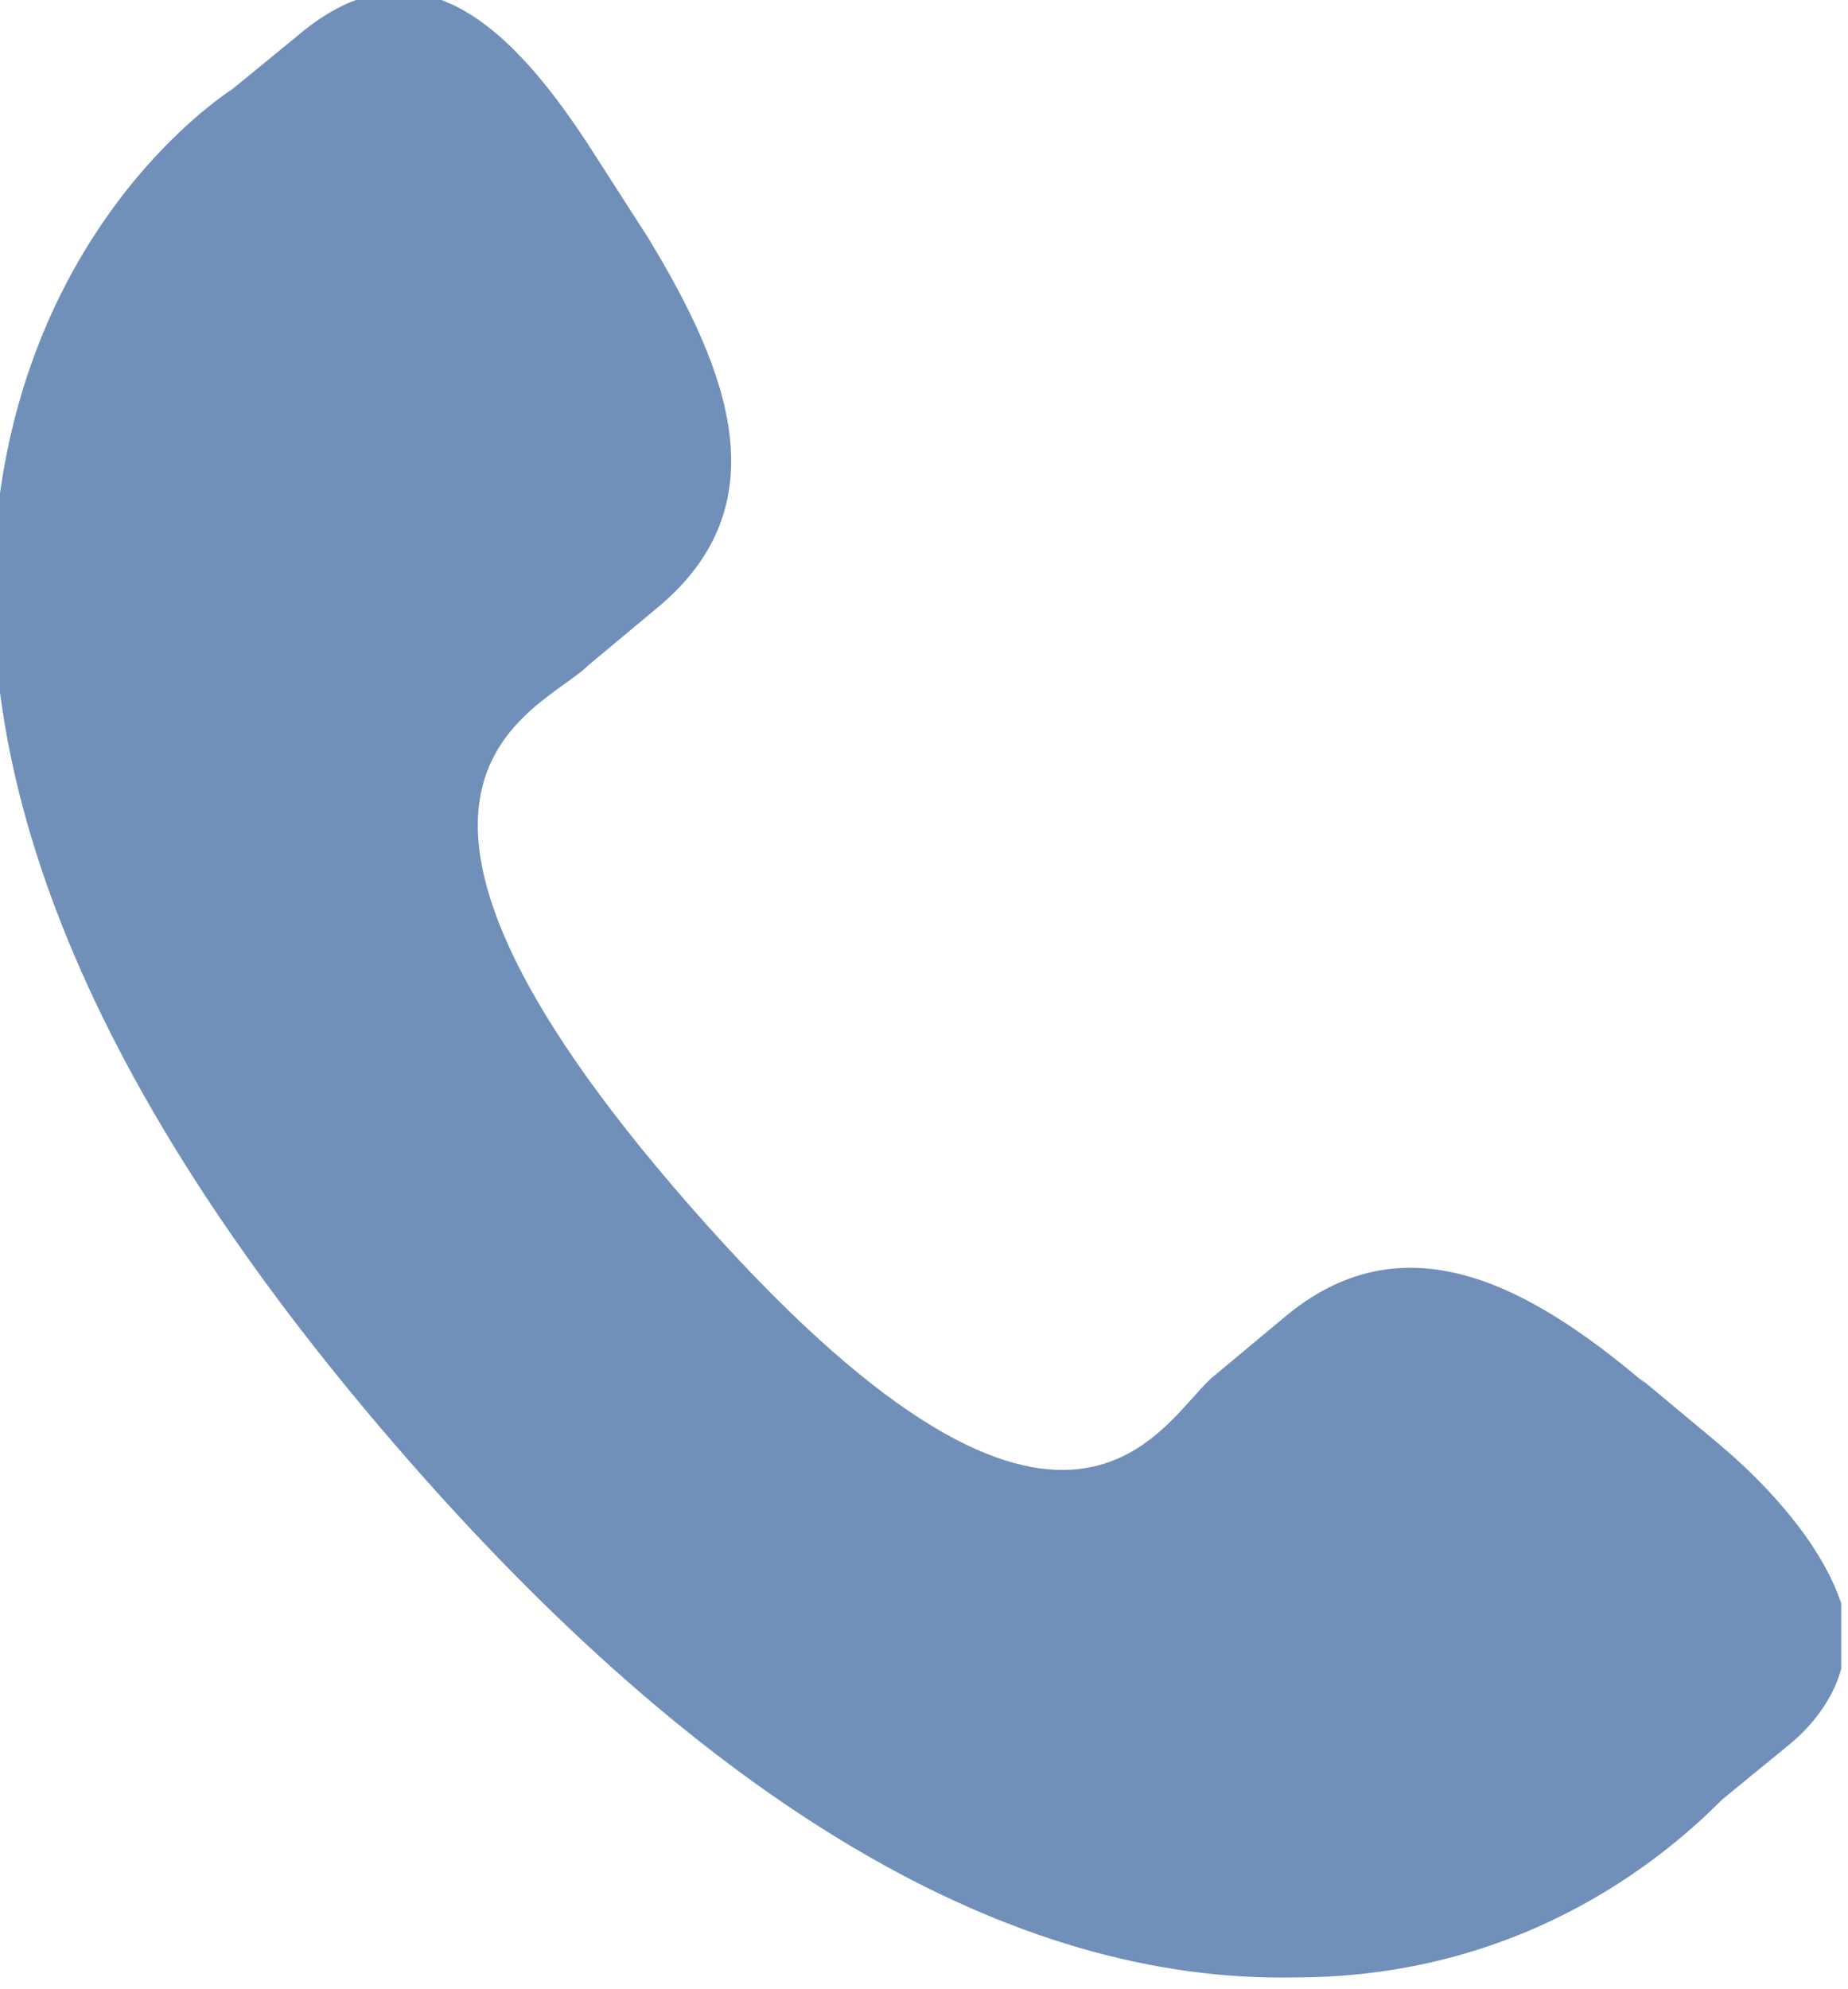
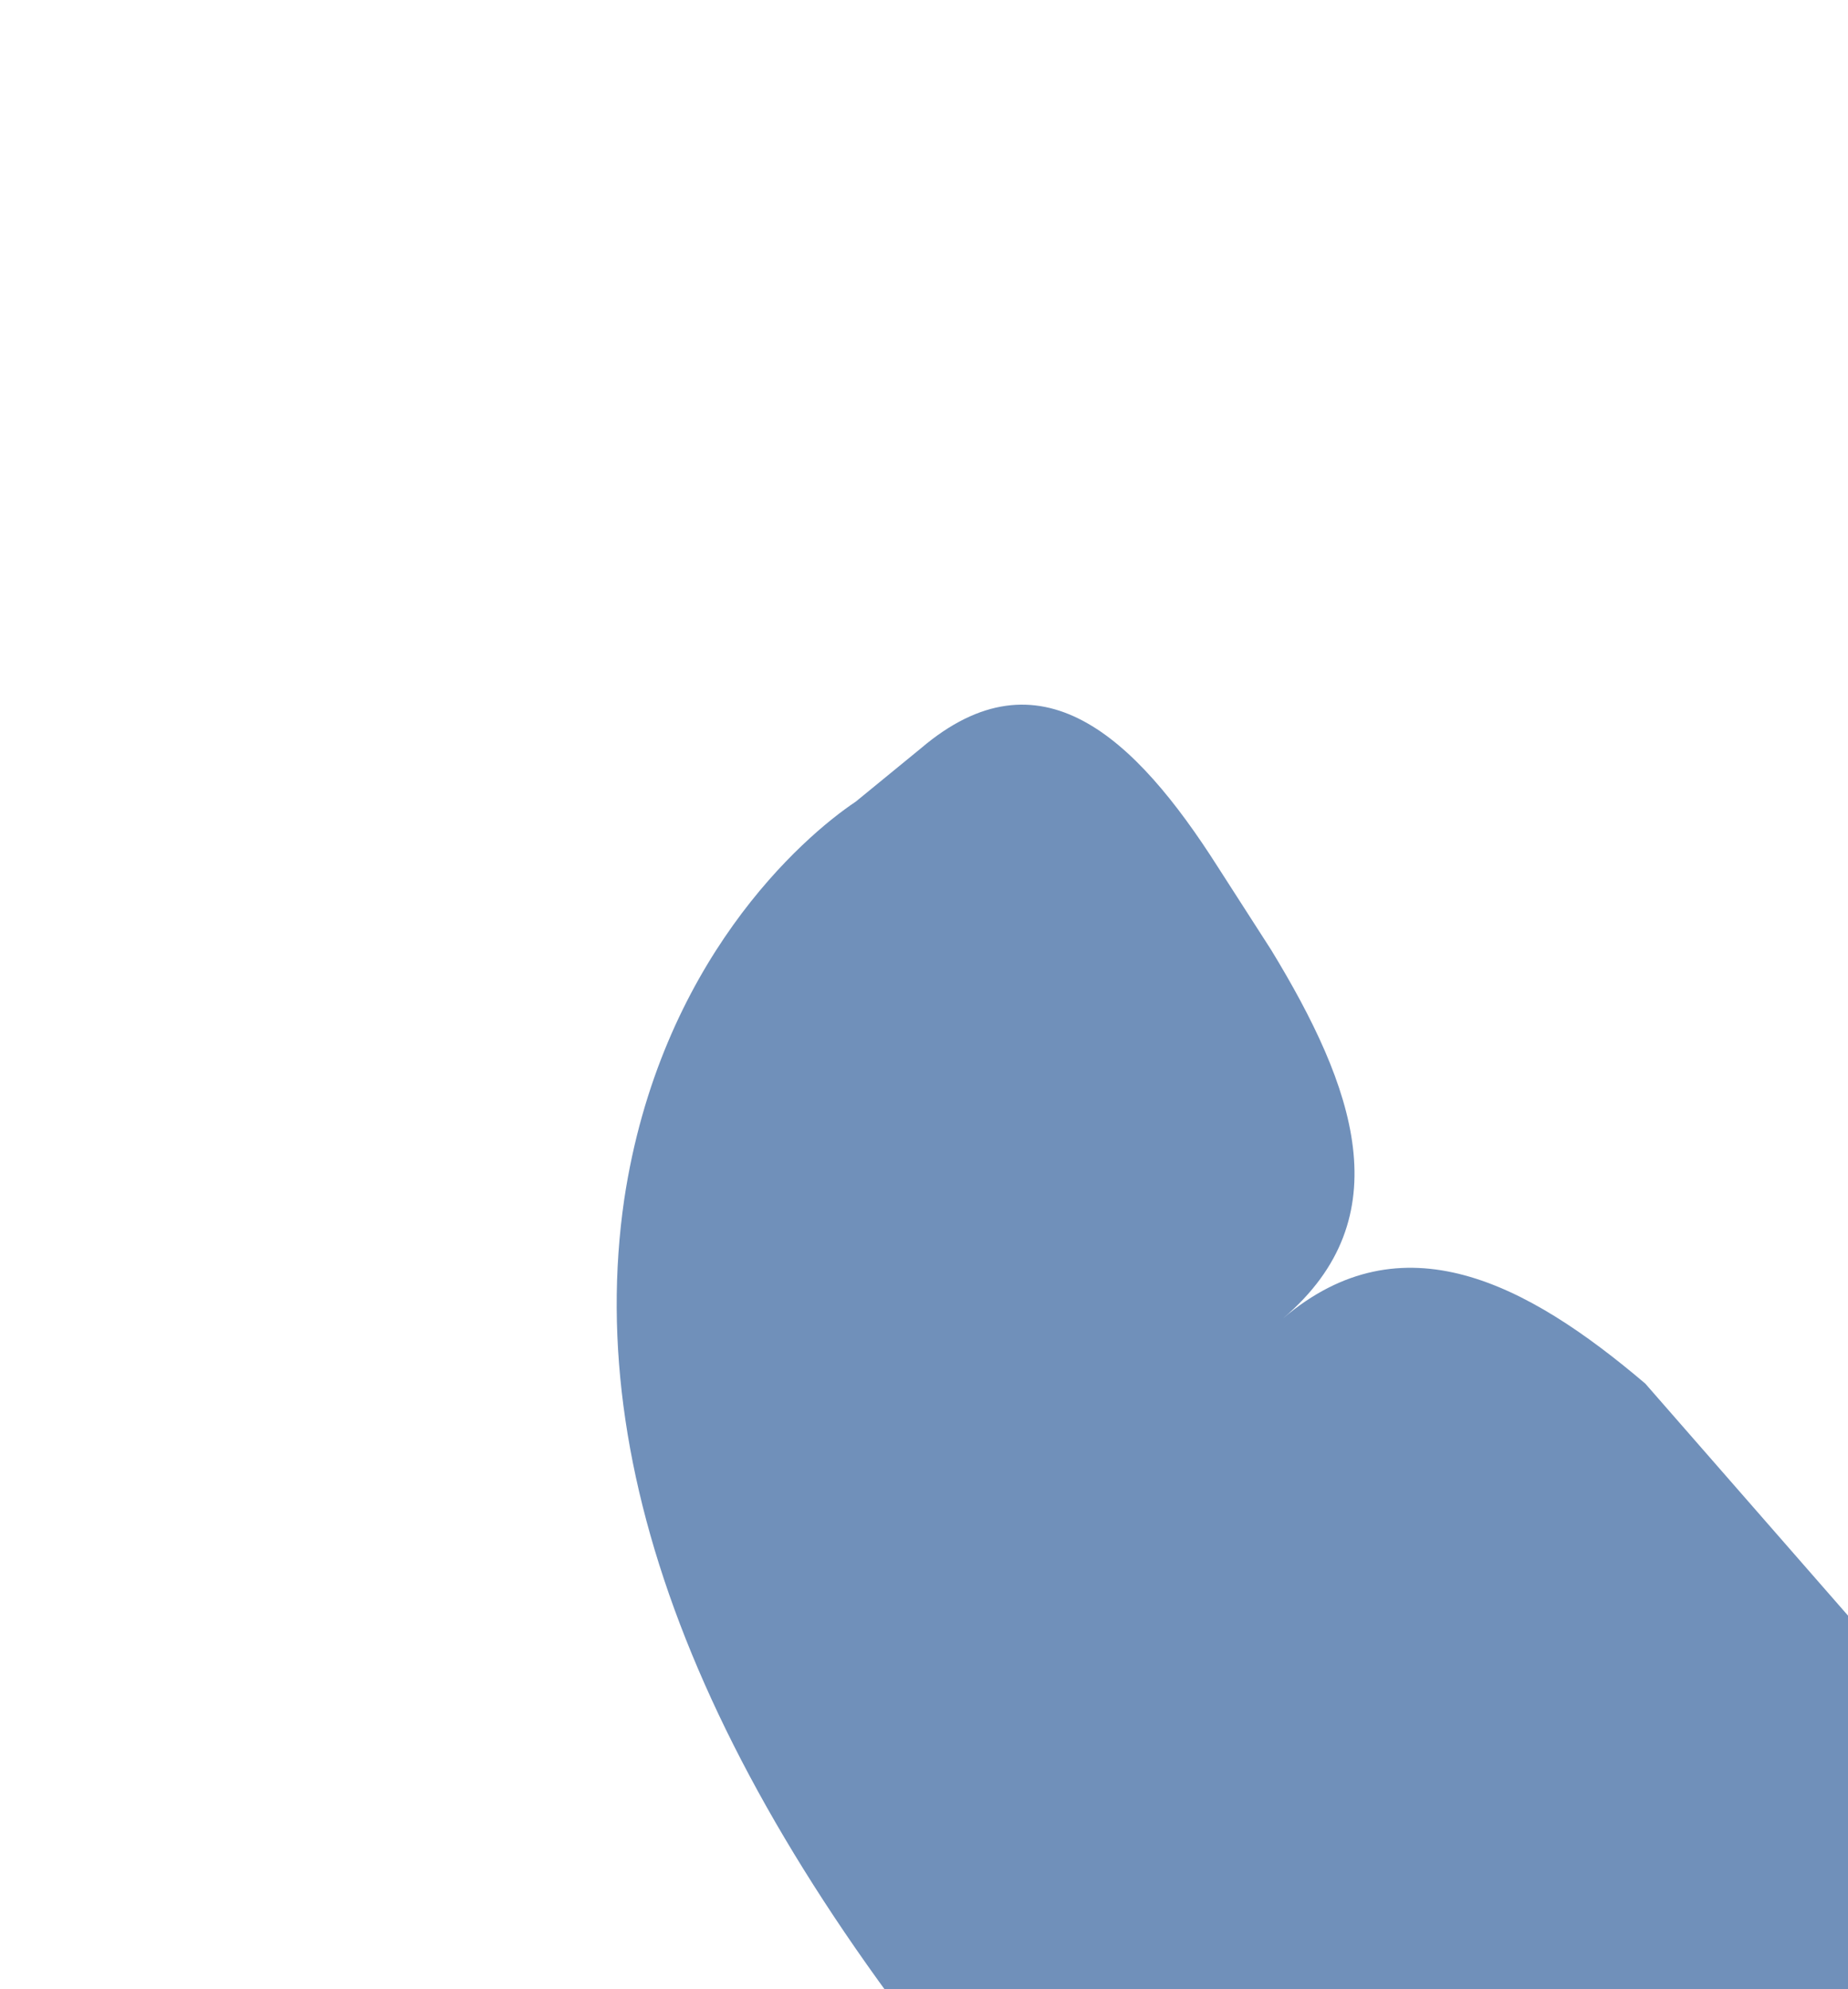
<svg xmlns="http://www.w3.org/2000/svg" xml:space="preserve" width="1.917mm" height="2.063mm" version="1.1" shape-rendering="geometricPrecision" text-rendering="geometricPrecision" image-rendering="optimizeQuality" fill-rule="evenodd" clip-rule="evenodd" viewBox="0 0 3.11 3.35">
  <g id="Layer_x0020_1">
-     <path fill="#7090BA" fill-rule="nonzero" d="M2.77 2.33c-0.2,-0.17 -0.41,-0.28 -0.61,-0.11l-0.12 0.1c-0.09,0.08 -0.25,0.43 -0.88,-0.29 -0.63,-0.72 -0.25,-0.83 -0.17,-0.91l0.12 -0.1c0.2,-0.17 0.12,-0.39 -0.02,-0.62l-0.09 -0.14c-0.14,-0.22 -0.3,-0.37 -0.5,-0.2l-0.11 0.09c-0.09,0.06 -0.33,0.27 -0.39,0.67 -0.07,0.48 0.15,1.02 0.67,1.62 0.52,0.6 1.03,0.9 1.51,0.89 0.4,-0 0.64,-0.22 0.72,-0.3l0.11 -0.09c0.05,-0.04 0.08,-0.09 0.09,-0.13l0 -0.11c-0.03,-0.09 -0.11,-0.19 -0.22,-0.28l-0.12 -0.1z" />
+     <path fill="#7090BA" fill-rule="nonzero" d="M2.77 2.33c-0.2,-0.17 -0.41,-0.28 -0.61,-0.11l-0.12 0.1l0.12 -0.1c0.2,-0.17 0.12,-0.39 -0.02,-0.62l-0.09 -0.14c-0.14,-0.22 -0.3,-0.37 -0.5,-0.2l-0.11 0.09c-0.09,0.06 -0.33,0.27 -0.39,0.67 -0.07,0.48 0.15,1.02 0.67,1.62 0.52,0.6 1.03,0.9 1.51,0.89 0.4,-0 0.64,-0.22 0.72,-0.3l0.11 -0.09c0.05,-0.04 0.08,-0.09 0.09,-0.13l0 -0.11c-0.03,-0.09 -0.11,-0.19 -0.22,-0.28l-0.12 -0.1z" />
  </g>
</svg>